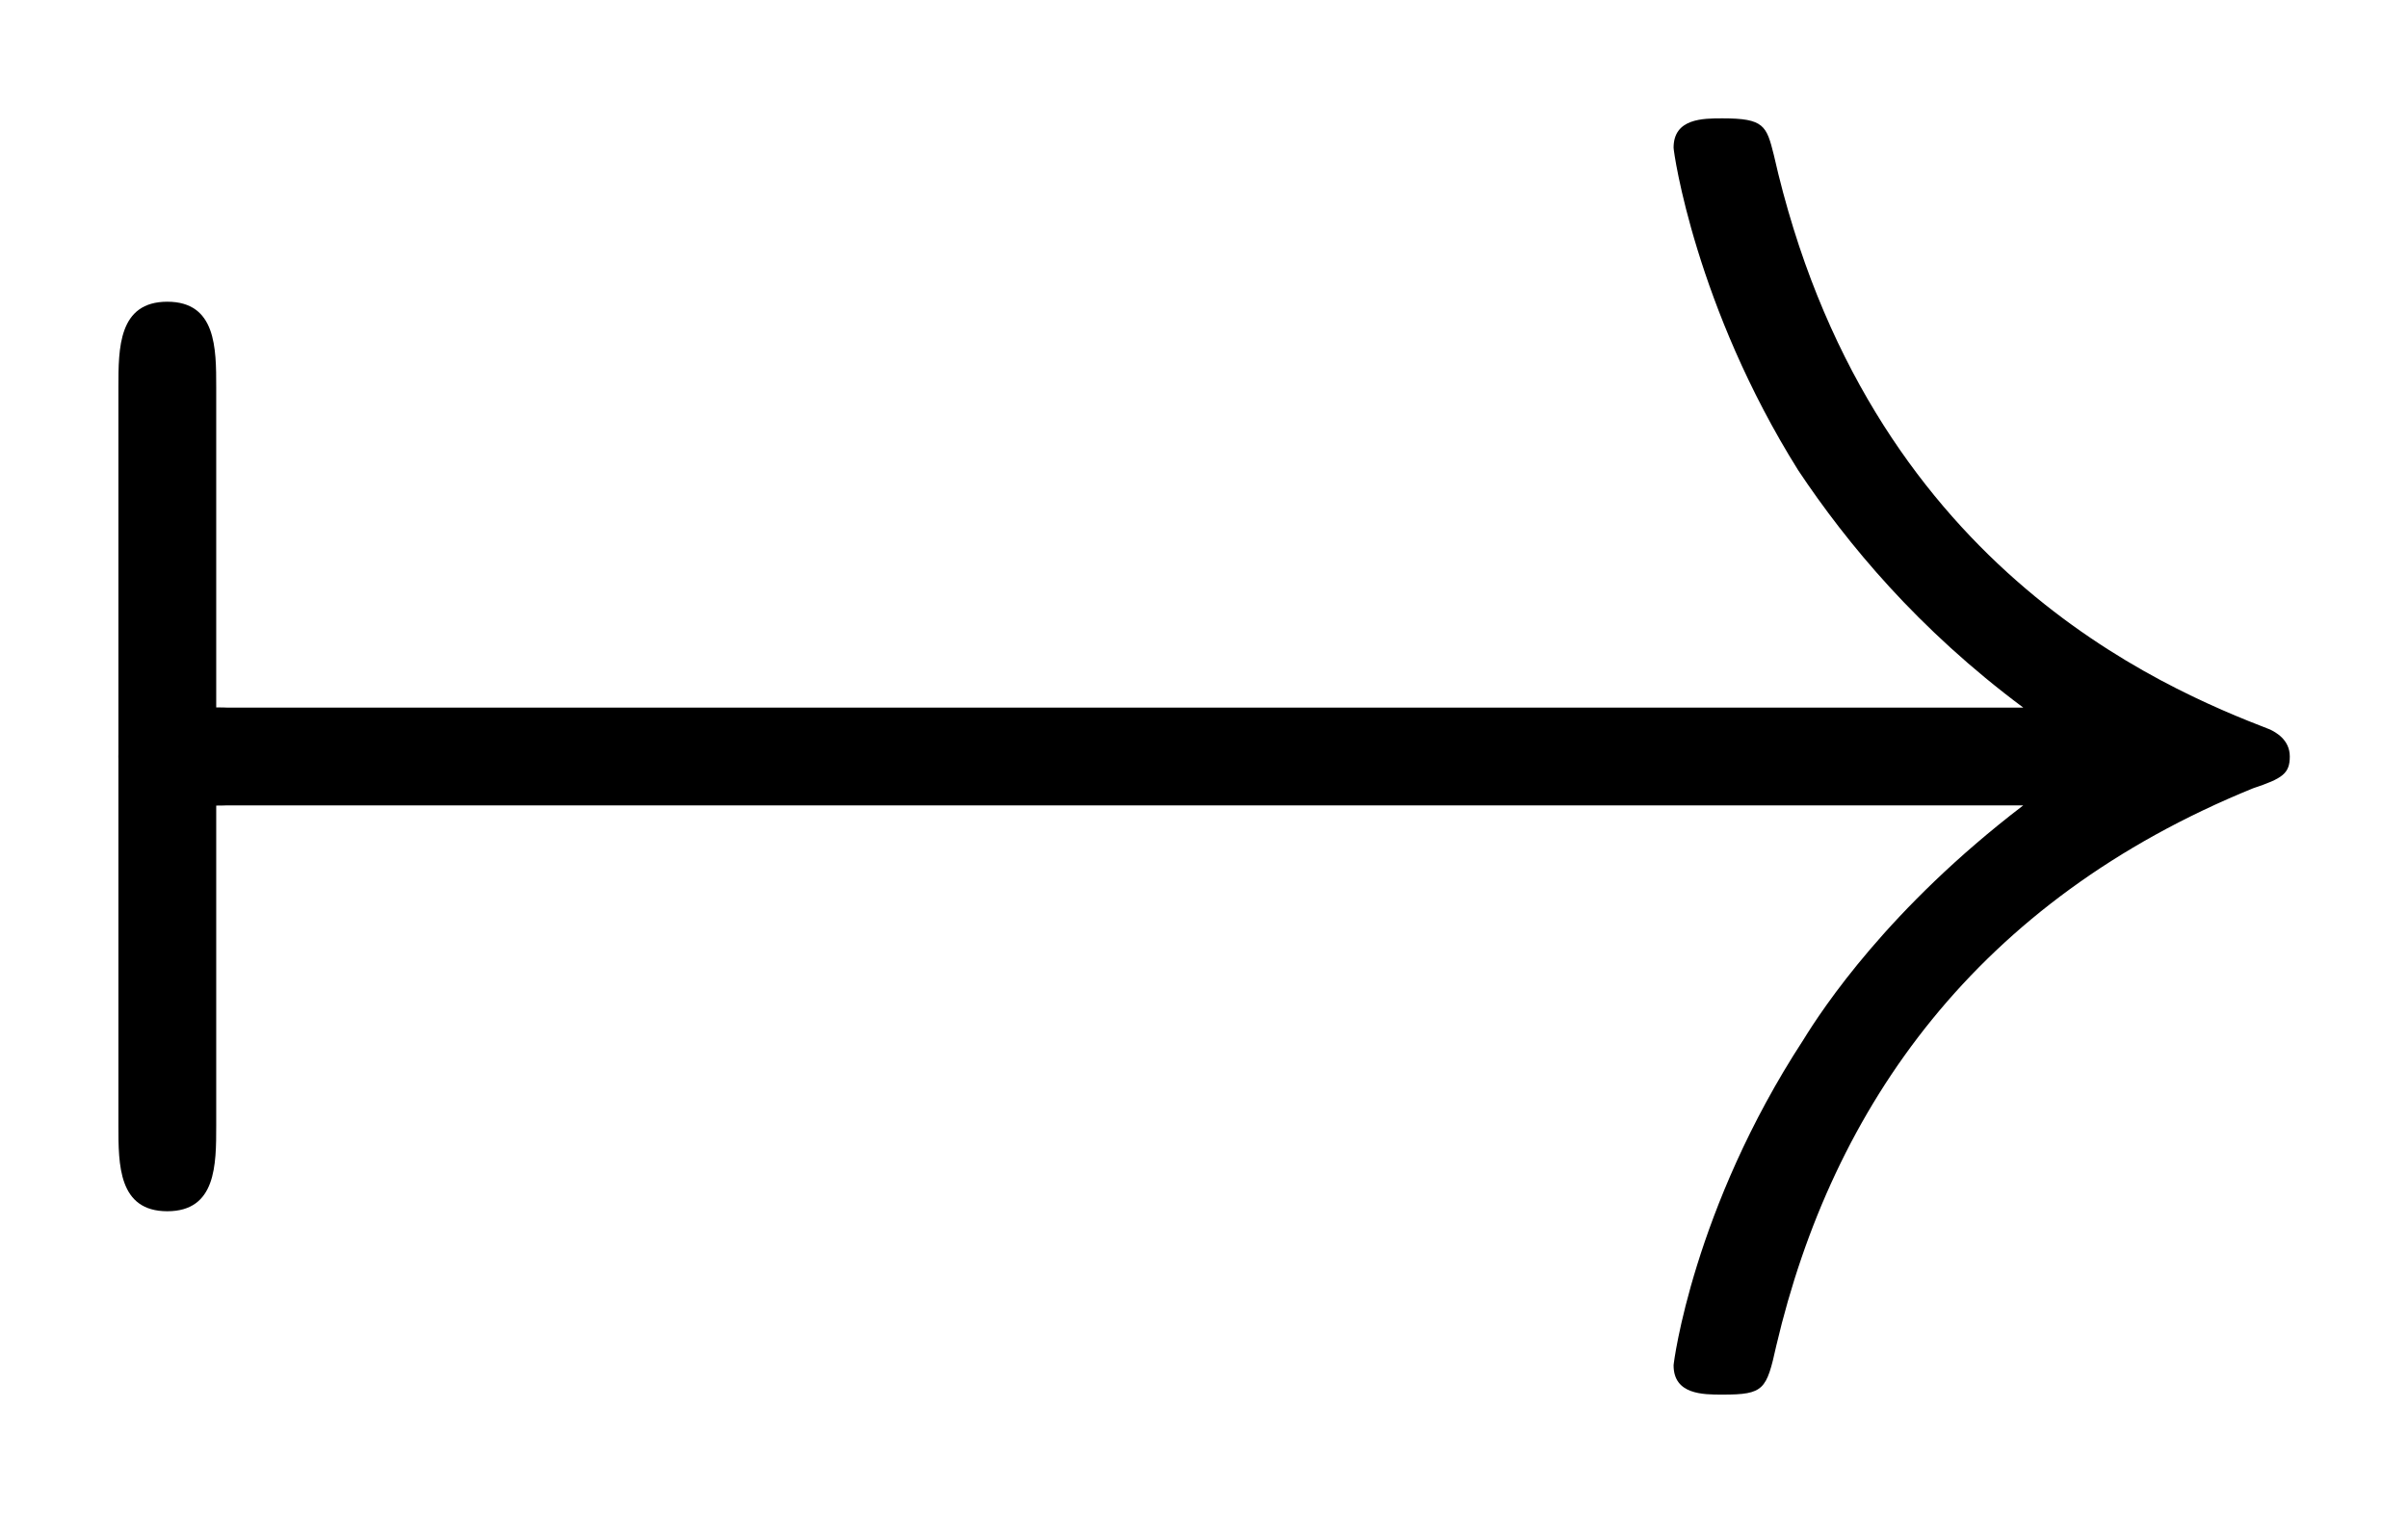
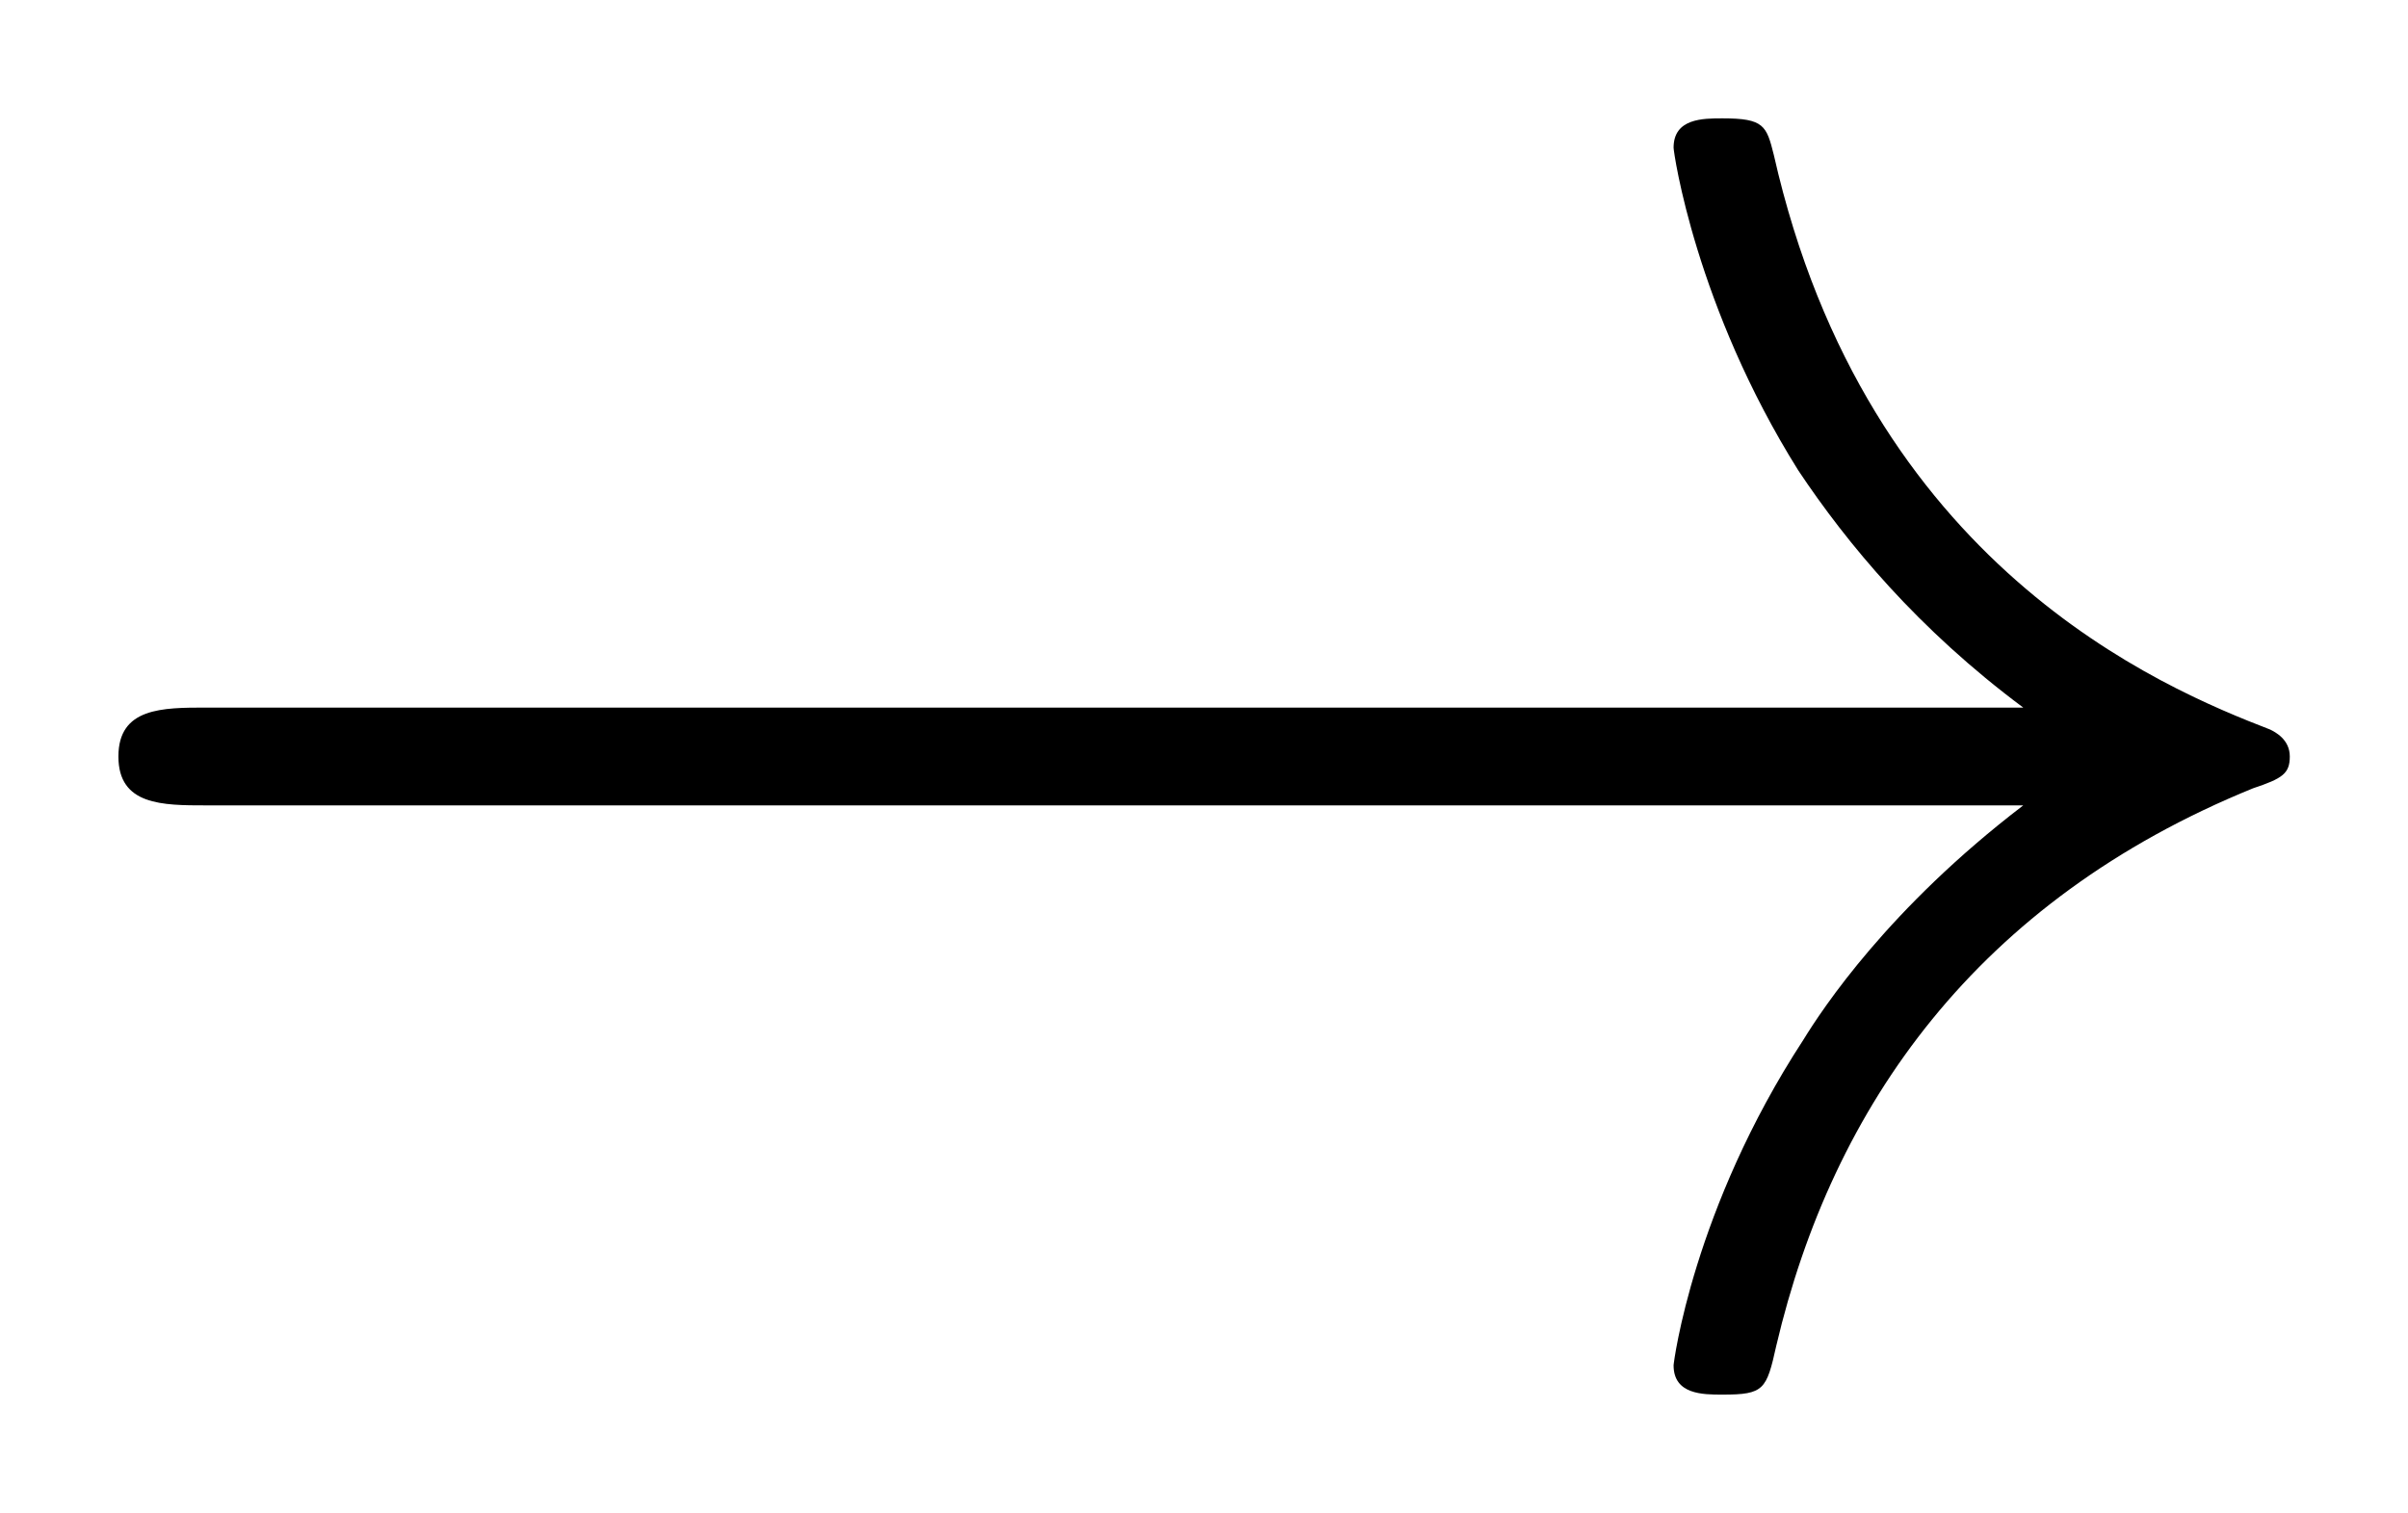
<svg xmlns="http://www.w3.org/2000/svg" xmlns:xlink="http://www.w3.org/1999/xlink" version="1.1" width="18.822" height="11.827" viewBox="0 0 20.348 12.786">
  <defs>
    <clipPath id="clip_1">
      <path transform="matrix(1,0,0,-1,-100.565,651.858)" d="M100.565 639.072H120.914V651.858H100.565Z" clip-rule="evenodd" />
    </clipPath>
-     <path id="font_2_9" d="M.095 .23C.101 .23 .123 .23 .123 .25 .123 .27 .101 .27 .095 .27V.401C.095 .417 .095 .436 .075 .436 .055 .436 .055 .417 .055 .401V.099C.055 .083 .055 .064 .075 .064 .095 .064 .095 .083 .095 .099V.23Z" />
    <path id="font_2_4" d="M.834 .23C.779 .188 .752 .147 .744 .134 .699 .065 .691 .002 .691 .001 .691-.011 .703-.011 .711-.011 .728-.011 .729-.009 .733 .009 .756 .107 .815 .191 .928 .237 .94 .241 .943 .243 .943 .25 .943 .257 .937 .26 .935 .261 .891 .278 .77 .328 .732 .496 .729 .508 .728 .511 .711 .511 .703 .511 .691 .511 .691 .499 .691 .497 .7 .434 .742 .367 .762 .337 .791 .302 .834 .27H.091C.073 .27 .055 .27 .055 .25 .055 .23 .073 .23 .091 .23H.834Z" />
  </defs>
  <g clip-path="url(#clip_1)">
    <use data-text="�" xlink:href="#font_2_9" transform="matrix(20.663,0,0,-20.663,-.136,11.559)" />
    <use data-text="→" xlink:href="#font_2_4" transform="matrix(20.663,0,0,-20.663,-.136,11.559)" />
  </g>
</svg>